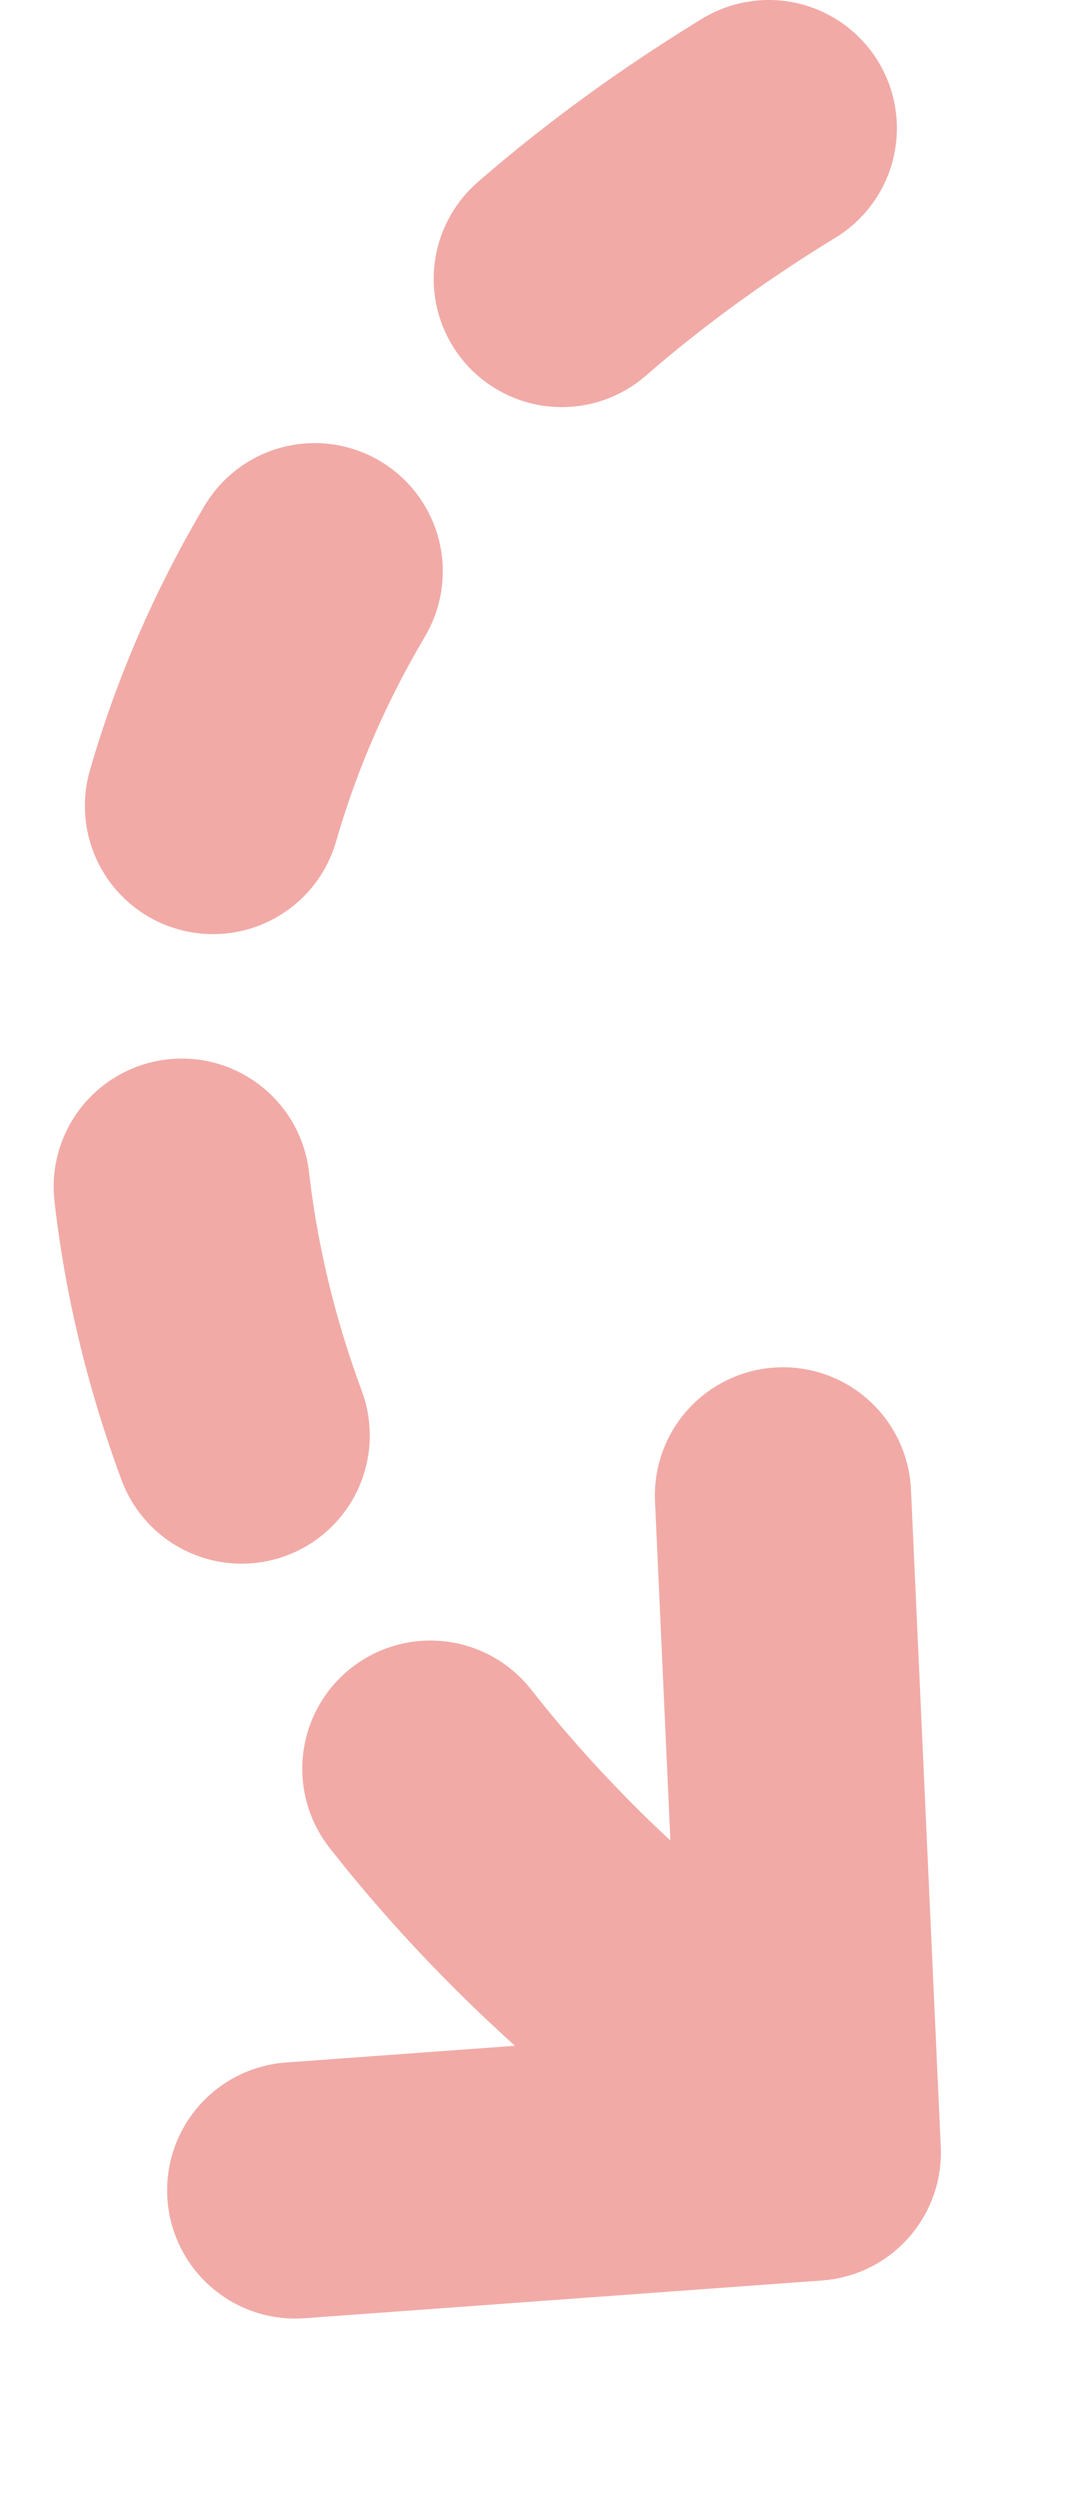
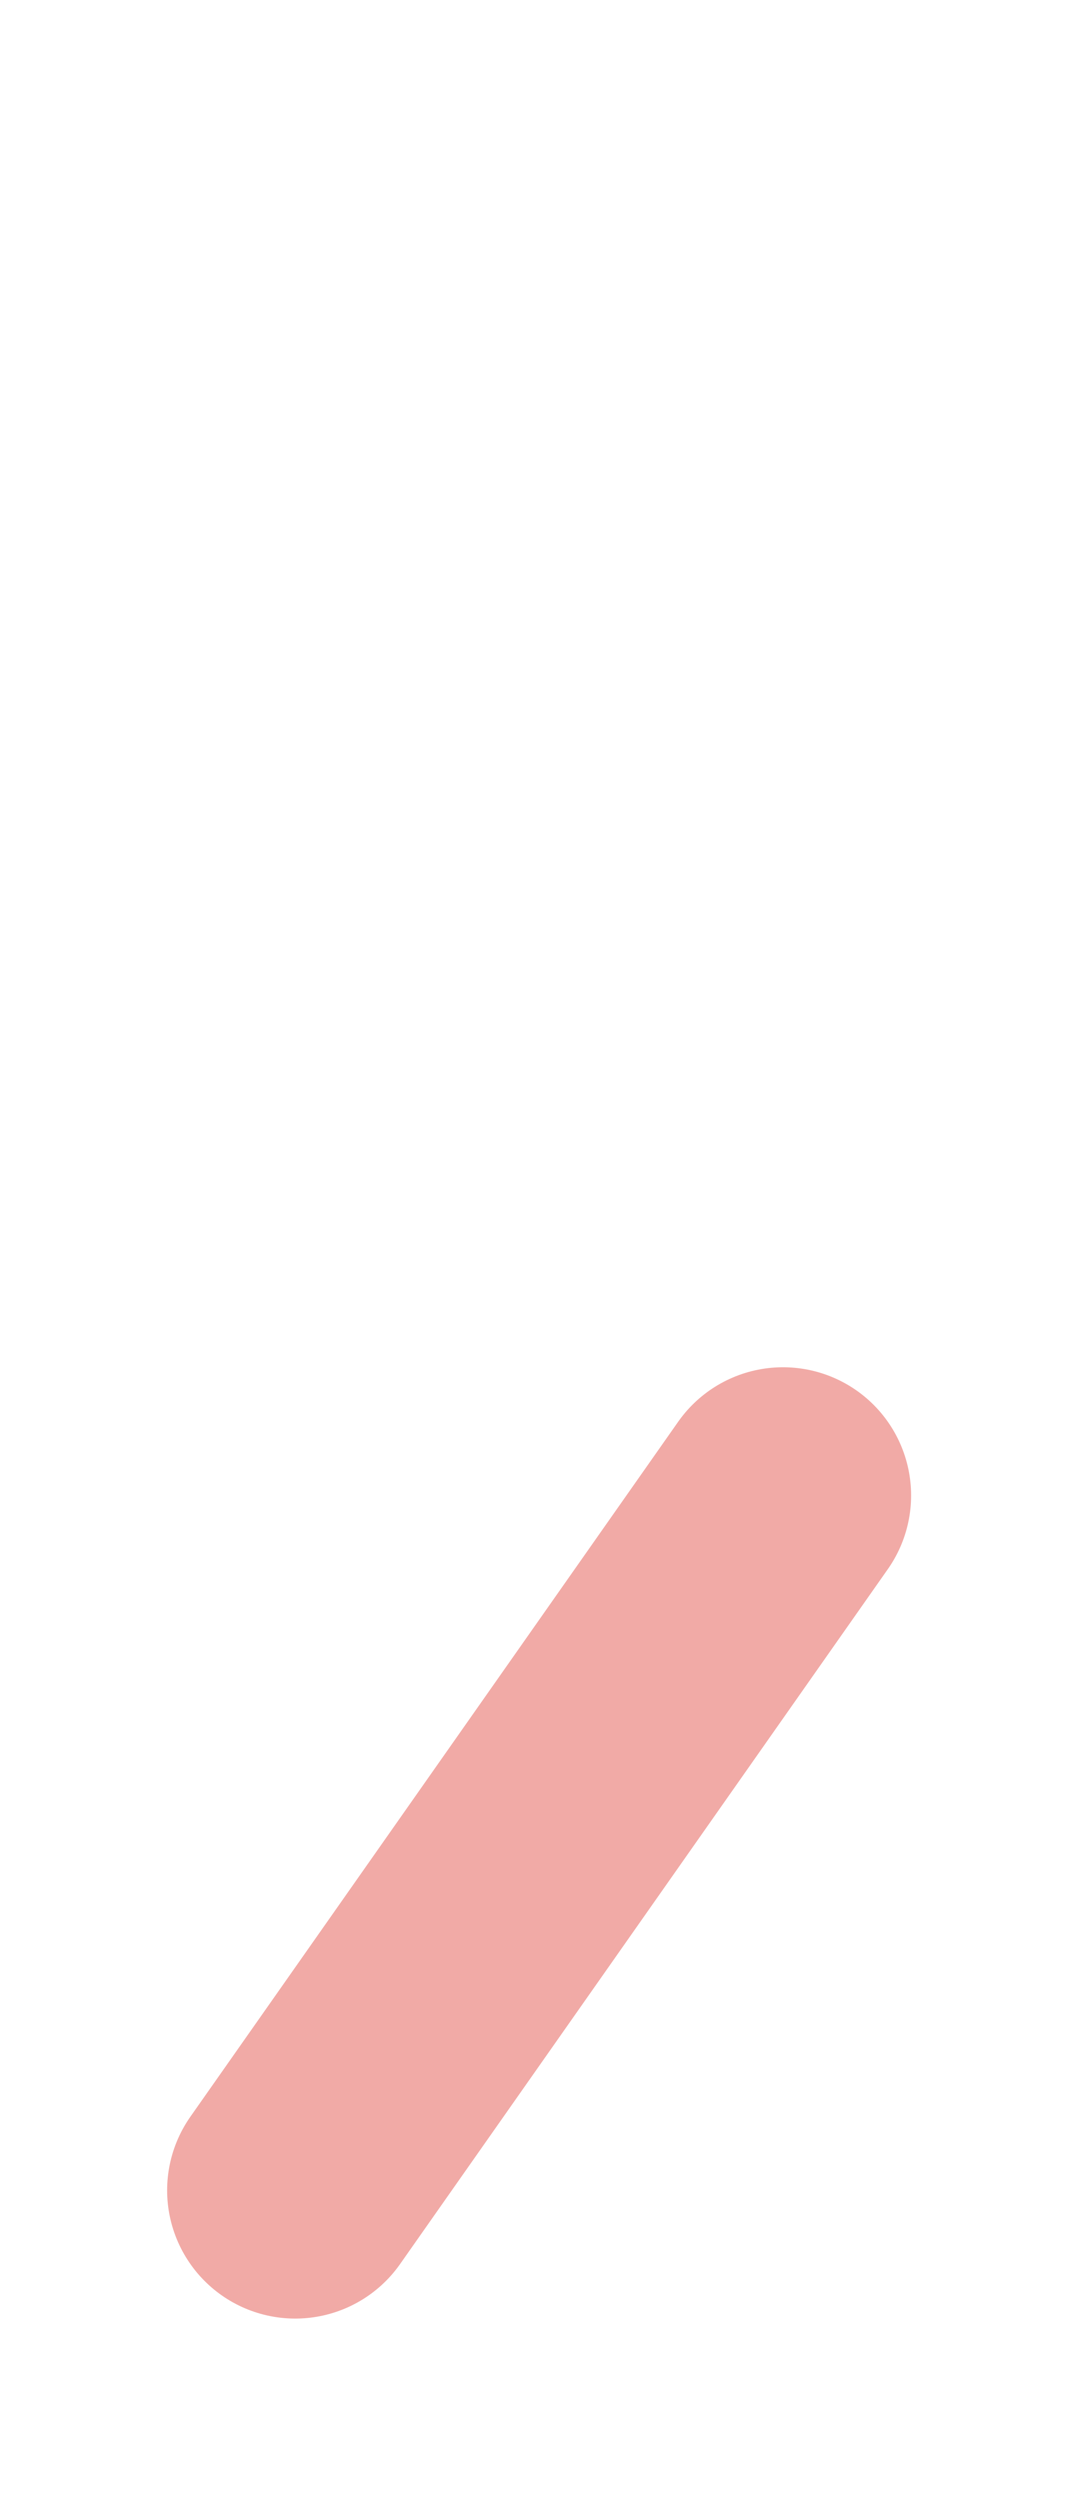
<svg xmlns="http://www.w3.org/2000/svg" width="17" height="39" viewBox="0 0 17 39" fill="none">
  <g opacity="0.4">
-     <path d="M12.001 2C-1.067 9.986 0.385 24.506 12.001 32.492" stroke="#DB2B21" stroke-width="4" stroke-linecap="round" stroke-dasharray="4 6" />
-     <path d="M4.609 34.168L12.688 33.579L12.223 23.328" stroke="#DB2B21" stroke-width="4" stroke-linecap="round" stroke-linejoin="round" />
+     <path d="M4.609 34.168L12.223 23.328" stroke="#DB2B21" stroke-width="4" stroke-linecap="round" stroke-linejoin="round" />
  </g>
</svg>